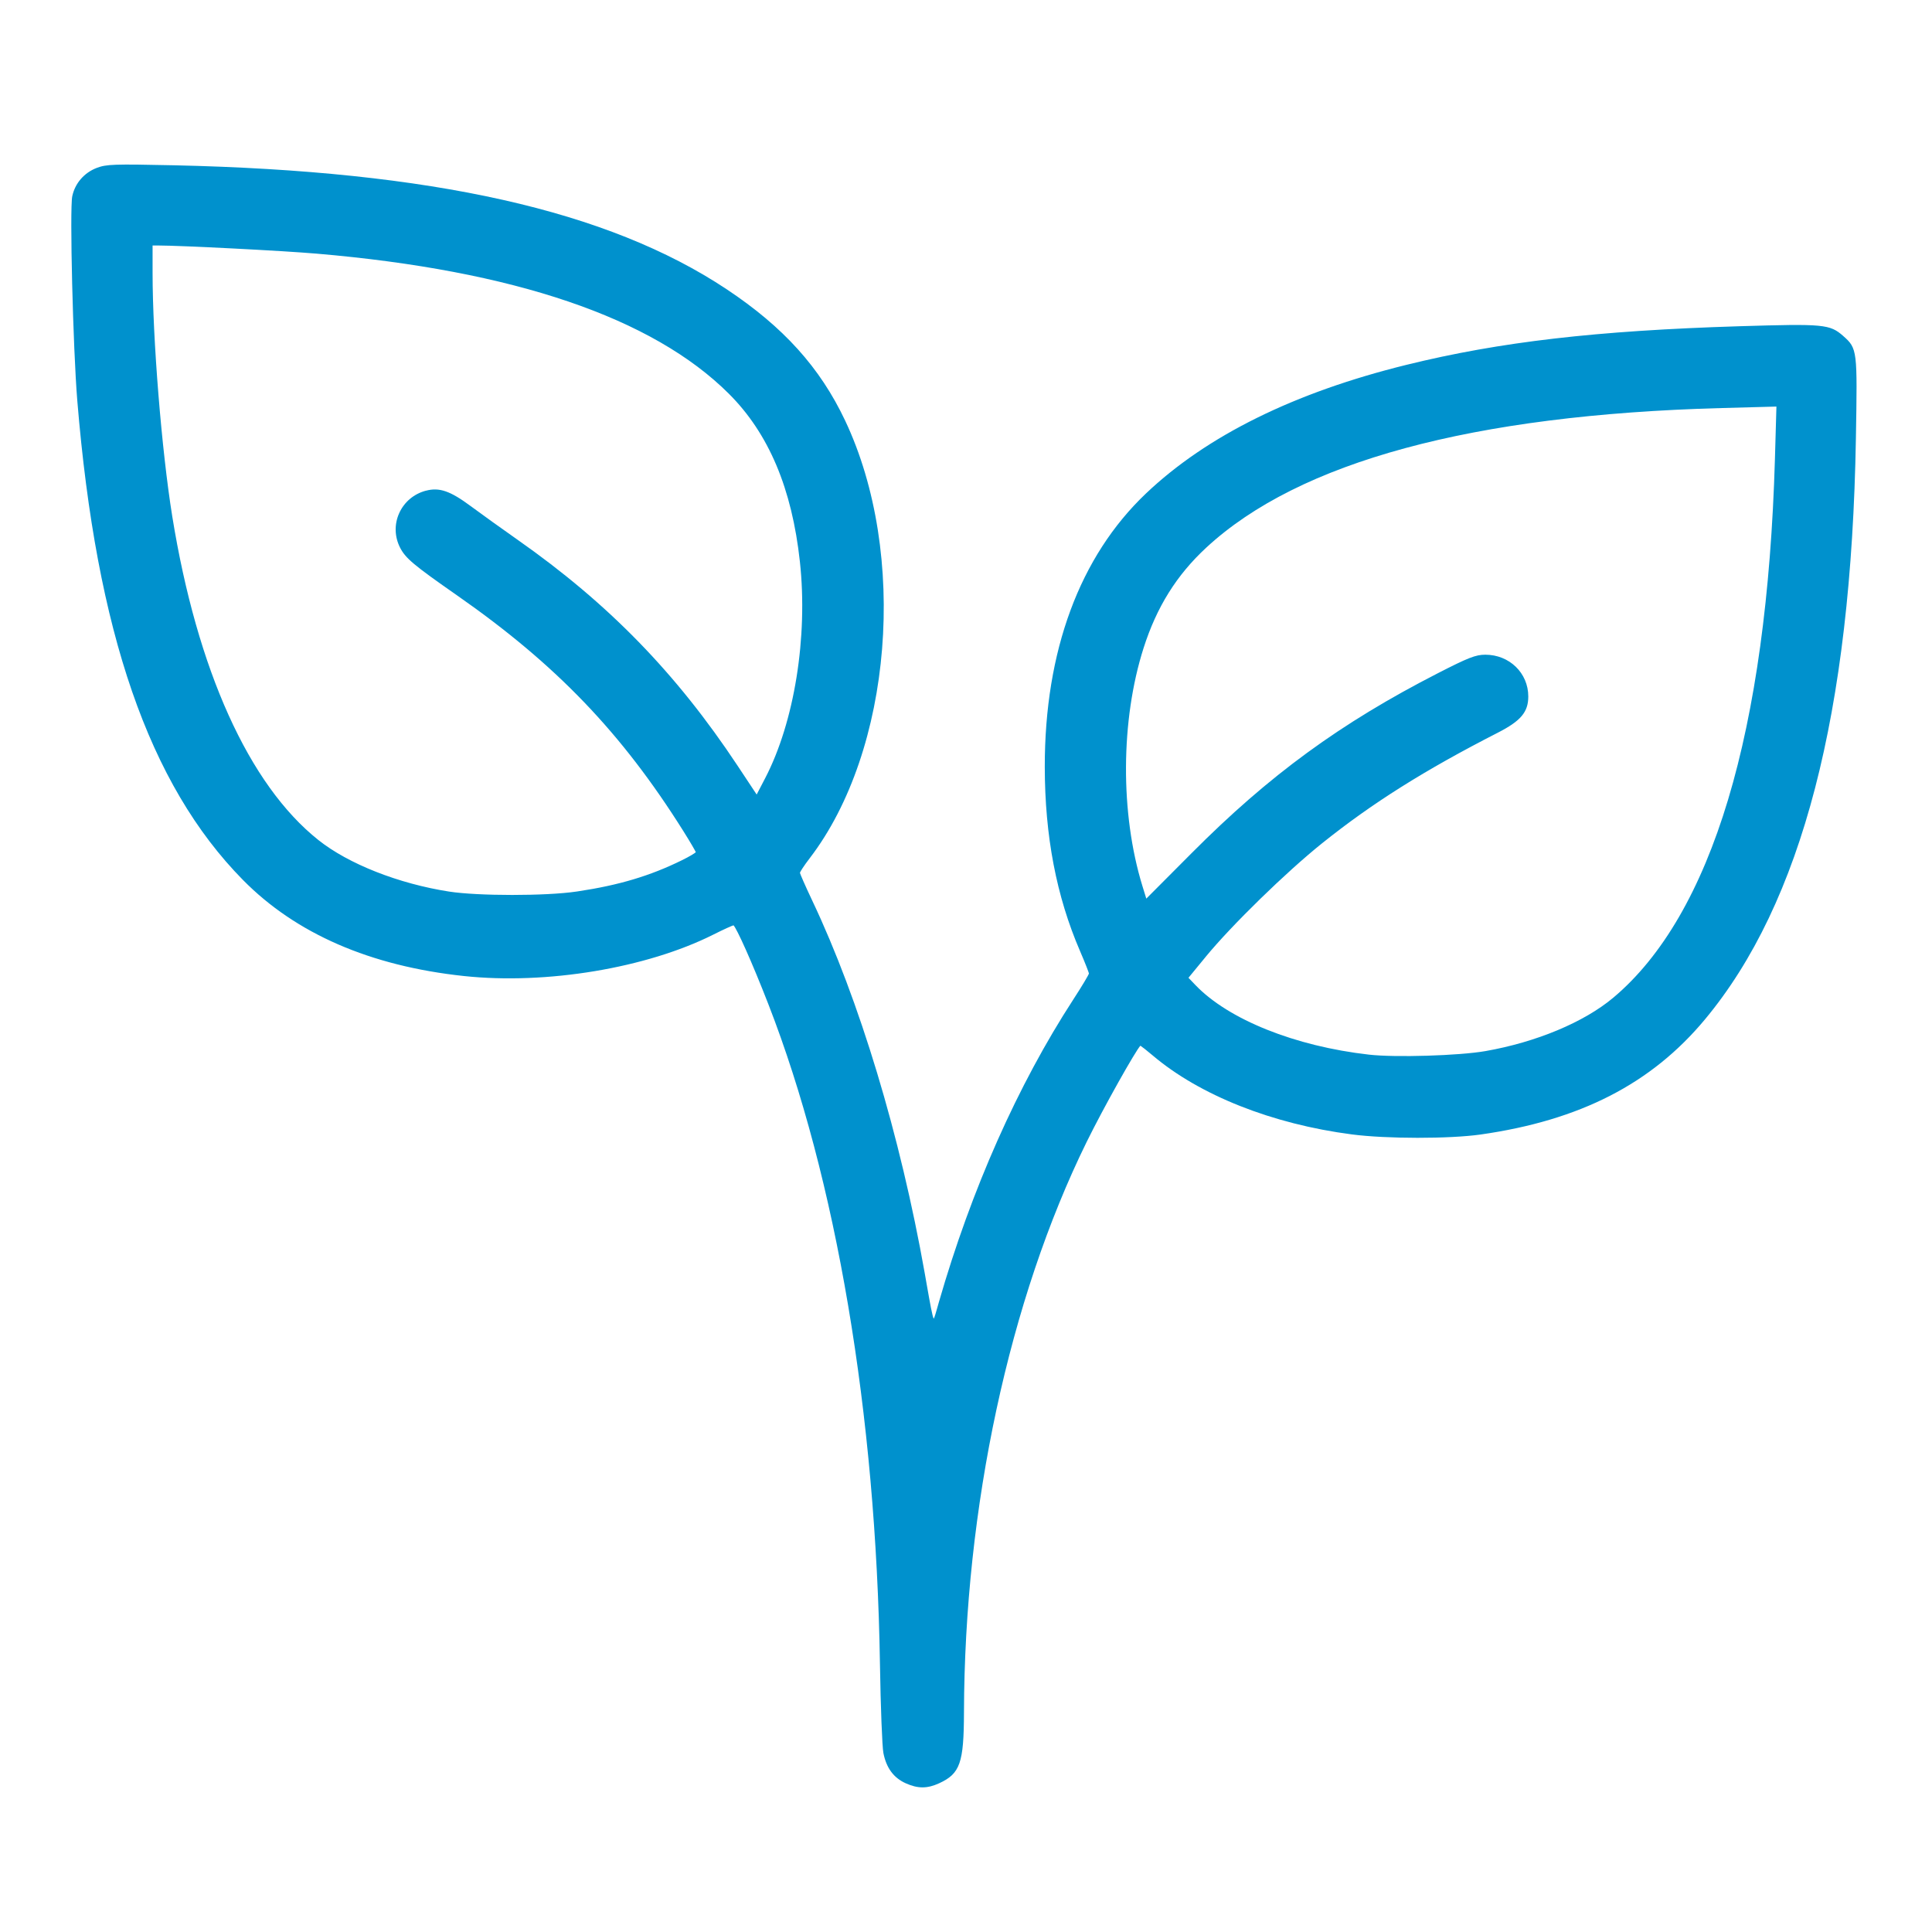
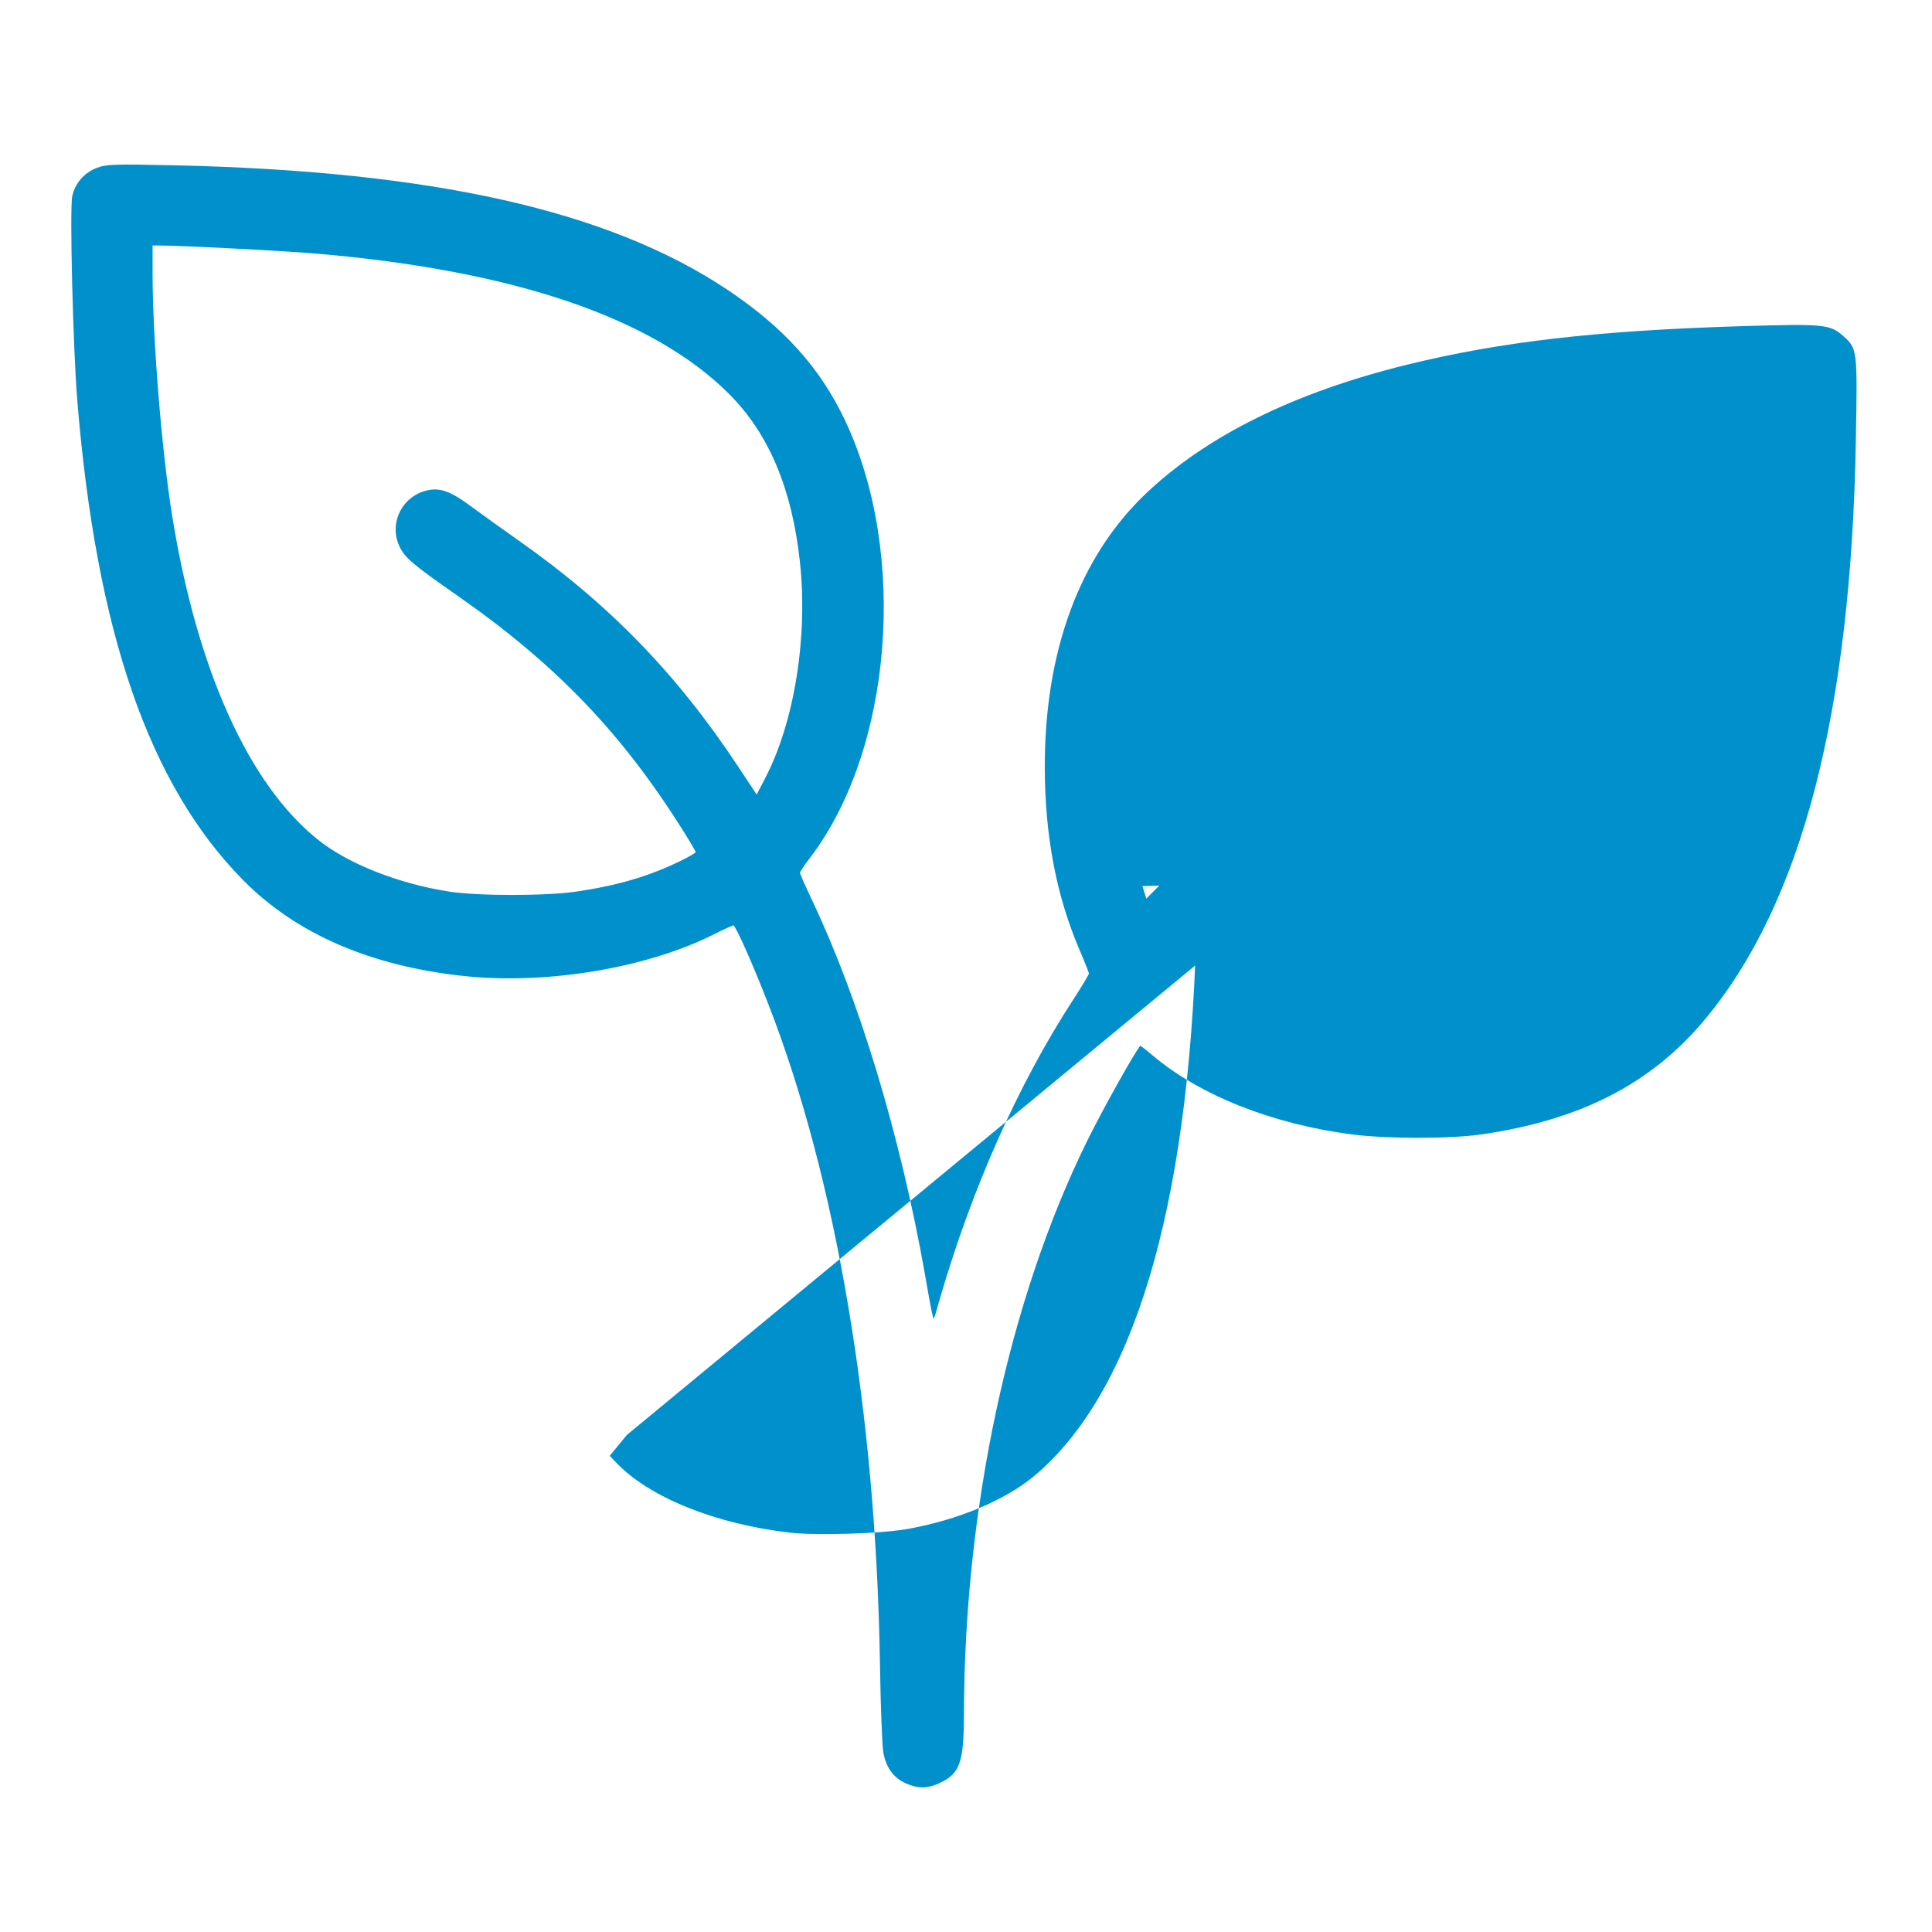
<svg xmlns="http://www.w3.org/2000/svg" id="_08_verderbliche_gueter" data-name="08_verderbliche_gueter" version="1.1" viewBox="0 0 80 80">
  <defs>
    <style>
      .cls-1 {
        fill: #0091cd;
        stroke-width: 0px;
      }
    </style>
  </defs>
-   <path class="cls-1" d="M76.325,13.913c-.558-.49-.799-.511-4.31-.404-5.917.183-9.907.645-13.771,1.597-4.642,1.142-8.272,2.935-10.792,5.328-2.746,2.609-4.195,6.524-4.19,11.321.003,2.862.48,5.357,1.459,7.625.231.535.365.894.37.93-.013.059-.284.517-.65,1.08-2.299,3.539-4.223,7.871-5.563,12.526-.022.078-.043.151-.062.219-.06.21-.116.41-.152.471-.059-.104-.148-.611-.29-1.415l-.084-.478c-1.008-5.682-2.704-11.301-4.654-15.416-.297-.626-.504-1.106-.513-1.156.008-.042.157-.281.407-.606,3.421-4.467,4.078-12.596,1.464-18.122-1.039-2.196-2.553-3.873-4.908-5.438-4.911-3.263-12.181-4.894-22.878-5.131-2.5-.054-2.798-.044-3.203.109-.522.2-.901.639-1.013,1.174-.111.532.031,6.301.208,8.456.79,9.596,2.969,15.905,6.859,19.853,2.194,2.227,5.272,3.565,9.149,3.979,3.414.364,7.563-.326,10.331-1.716.453-.228.768-.366.833-.384.13.121.745,1.469,1.446,3.271,2.814,7.237,4.455,16.939,4.619,27.318.028,1.771.092,3.423.142,3.681.12.617.42,1.027.919,1.254h-0c.253.114.478.172.701.172.222,0,.442-.057.688-.169.87-.4,1.023-.838,1.029-2.93.022-8.488,1.873-17.097,5.076-23.618.716-1.457,2.029-3.784,2.229-3.994.062.039.251.185.505.4,1.947,1.652,4.956,2.846,8.256,3.274,1.433.186,4.022.187,5.326.004,4.119-.587,7.07-2.1,9.288-4.764,4.016-4.821,6.062-12.696,6.253-24.073.062-3.641.063-3.71-.524-4.227ZM49.922,39.623c1.077-1.311,3.331-3.509,4.823-4.705,2.074-1.663,4.248-3.03,7.267-4.574.963-.492,1.271-.858,1.271-1.505,0-.97-.782-1.729-1.78-1.729-.396,0-.707.122-1.961.765-4.032,2.065-6.986,4.223-10.196,7.448l-1.88,1.887-.16-.519c-.925-3.001-.906-6.869.046-9.854.542-1.702,1.368-3.024,2.598-4.162,3.841-3.556,11.015-5.5,21.321-5.778l2.287-.062-.062,2.172c-.163,5.616-.815,10.36-1.939,14.102-1.122,3.736-2.721,6.496-4.753,8.202-1.211,1.017-3.191,1.844-5.298,2.213-1.08.189-3.738.271-4.821.146-3.063-.348-5.815-1.452-7.184-2.88l-.289-.302.711-.865ZM17.631,20.319c-.496.132-.898.473-1.104.936-.204.456-.189.973.038,1.419.227.444.558.722,2.363,1.981,4.098,2.859,6.812,5.687,9.37,9.761.304.484.487.807.515.872-.047.045-.256.175-.577.333-1.315.647-2.608,1.034-4.314,1.289l-.055.008c-1.265.187-4.073.186-5.272-0-2.093-.326-4.168-1.144-5.414-2.136-2.875-2.287-5.022-7.046-6.048-13.4-.441-2.736-.815-7.357-.815-10.092l-0-1.125.216 0c.979.002,5.16.217,6.578.338,8.168.697,13.912,2.65,17.072,5.804,1.647,1.645,2.608,3.918,2.938,6.952.338,3.116-.227,6.636-1.439,8.966l-.351.675-.794-1.199c-2.537-3.828-5.344-6.711-9.104-9.349-.645-.453-1.516-1.078-1.943-1.395-.85-.631-1.302-.786-1.858-.637Z" />
+   <path class="cls-1" d="M76.325,13.913c-.558-.49-.799-.511-4.31-.404-5.917.183-9.907.645-13.771,1.597-4.642,1.142-8.272,2.935-10.792,5.328-2.746,2.609-4.195,6.524-4.19,11.321.003,2.862.48,5.357,1.459,7.625.231.535.365.894.37.93-.013.059-.284.517-.65,1.08-2.299,3.539-4.223,7.871-5.563,12.526-.022.078-.043.151-.062.219-.06.21-.116.41-.152.471-.059-.104-.148-.611-.29-1.415l-.084-.478c-1.008-5.682-2.704-11.301-4.654-15.416-.297-.626-.504-1.106-.513-1.156.008-.042.157-.281.407-.606,3.421-4.467,4.078-12.596,1.464-18.122-1.039-2.196-2.553-3.873-4.908-5.438-4.911-3.263-12.181-4.894-22.878-5.131-2.5-.054-2.798-.044-3.203.109-.522.2-.901.639-1.013,1.174-.111.532.031,6.301.208,8.456.79,9.596,2.969,15.905,6.859,19.853,2.194,2.227,5.272,3.565,9.149,3.979,3.414.364,7.563-.326,10.331-1.716.453-.228.768-.366.833-.384.13.121.745,1.469,1.446,3.271,2.814,7.237,4.455,16.939,4.619,27.318.028,1.771.092,3.423.142,3.681.12.617.42,1.027.919,1.254h-0c.253.114.478.172.701.172.222,0,.442-.057.688-.169.87-.4,1.023-.838,1.029-2.93.022-8.488,1.873-17.097,5.076-23.618.716-1.457,2.029-3.784,2.229-3.994.062.039.251.185.505.4,1.947,1.652,4.956,2.846,8.256,3.274,1.433.186,4.022.187,5.326.004,4.119-.587,7.07-2.1,9.288-4.764,4.016-4.821,6.062-12.696,6.253-24.073.062-3.641.063-3.71-.524-4.227ZM49.922,39.623c1.077-1.311,3.331-3.509,4.823-4.705,2.074-1.663,4.248-3.03,7.267-4.574.963-.492,1.271-.858,1.271-1.505,0-.97-.782-1.729-1.78-1.729-.396,0-.707.122-1.961.765-4.032,2.065-6.986,4.223-10.196,7.448l-1.88,1.887-.16-.519l2.287-.062-.062,2.172c-.163,5.616-.815,10.36-1.939,14.102-1.122,3.736-2.721,6.496-4.753,8.202-1.211,1.017-3.191,1.844-5.298,2.213-1.08.189-3.738.271-4.821.146-3.063-.348-5.815-1.452-7.184-2.88l-.289-.302.711-.865ZM17.631,20.319c-.496.132-.898.473-1.104.936-.204.456-.189.973.038,1.419.227.444.558.722,2.363,1.981,4.098,2.859,6.812,5.687,9.37,9.761.304.484.487.807.515.872-.047.045-.256.175-.577.333-1.315.647-2.608,1.034-4.314,1.289l-.055.008c-1.265.187-4.073.186-5.272-0-2.093-.326-4.168-1.144-5.414-2.136-2.875-2.287-5.022-7.046-6.048-13.4-.441-2.736-.815-7.357-.815-10.092l-0-1.125.216 0c.979.002,5.16.217,6.578.338,8.168.697,13.912,2.65,17.072,5.804,1.647,1.645,2.608,3.918,2.938,6.952.338,3.116-.227,6.636-1.439,8.966l-.351.675-.794-1.199c-2.537-3.828-5.344-6.711-9.104-9.349-.645-.453-1.516-1.078-1.943-1.395-.85-.631-1.302-.786-1.858-.637Z" />
</svg>